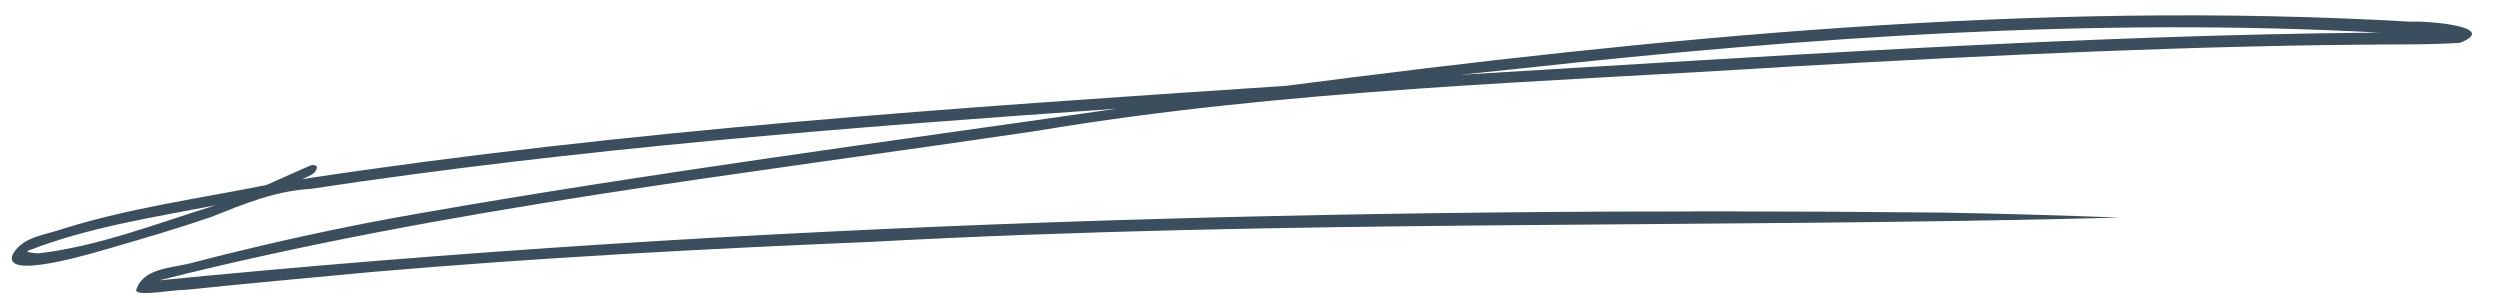
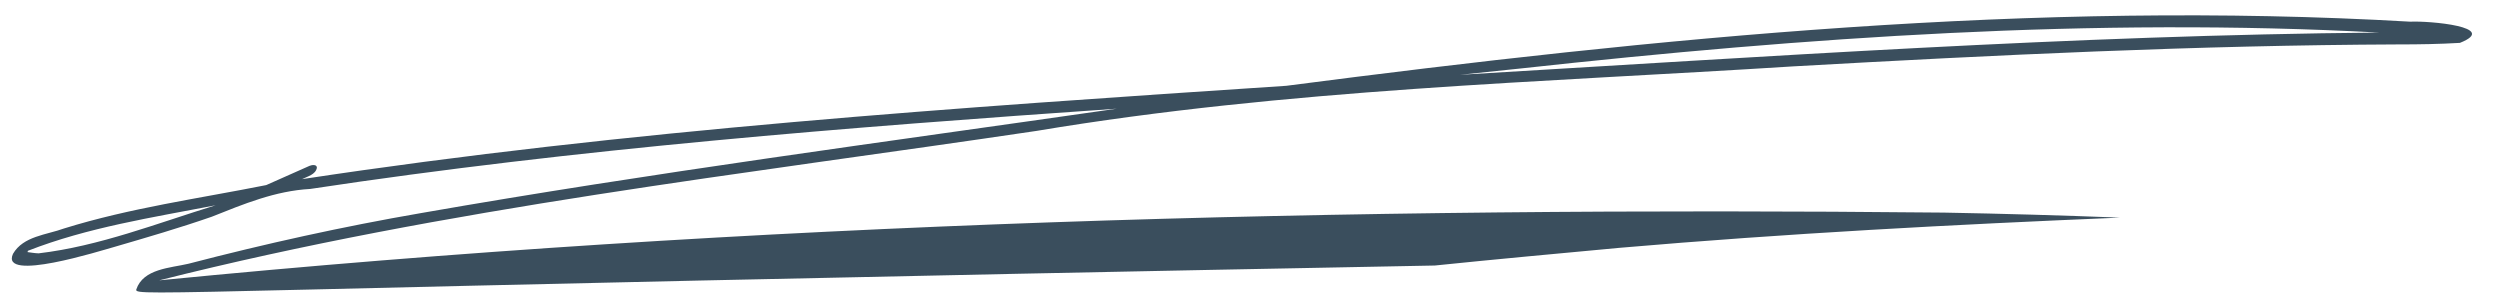
<svg xmlns="http://www.w3.org/2000/svg" fill="#3a4e5d" height="55" preserveAspectRatio="xMidYMid meet" version="1" viewBox="17.6 224.1 462.0 55.0" width="462" zoomAndPan="magnify">
  <g id="change1_1">
-     <path d="M298.802,236.734c-3.801,0.397-7.603,0.79-11.405,1.188 c56.582-3.351,113.171-7.302,169.869-7.805C404.383,227.281,351.378,230.977,298.802,236.734z M24.738,270.917c11.229-1.322,21.95-5.575,32.718-8.884 c-11.672,2.257-23.638,4.087-34.697,8.411c-0.024,0.082-0.048,0.163-0.072,0.244 C23.369,270.778,24.048,270.9,24.738,270.917z M42.781,277.605 c1.287-3.864,6.289-3.97,9.657-4.768c14.19-3.693,28.52-6.867,42.97-9.36 c42.691-7.473,85.683-13.124,128.577-19.29c-49.818,3.45-99.661,7.358-149.06,14.83 c-6.459,0.359-12.256,2.773-18.186,5.134c-5.942,2.066-11.983,3.824-18.023,5.584 c-2.501,0.69-21.136,6.586-18.715,1.275c1.891-3.276,6.215-3.506,9.449-4.694 c12.18-3.787,24.863-5.526,37.345-8.011c2.668-1.172,5.327-2.361,7.988-3.548 c0.392-0.175,1.389-0.345,1.379,0.35c-0.238,1.266-1.748,1.595-2.743,2.1 c60.259-9.151,121.127-13.22,181.903-17.252c68.789-8.934,138.276-15.873,207.69-11.849 c3.586-0.176,16.57,0.978,9.181,3.918c-3.778,0.222-7.558,0.287-11.341,0.284 c-37.297,0.157-74.561,1.957-111.792,4.054c-46.736,2.969-93.634,4.187-139.904,11.928 c-54.225,8.06-108.905,14.19-162.136,27.617c109.552-10.771,219.788-13.636,329.827-12.518 c10.837,0.2,21.718,0.508,32.524,0.926c-76.912,1.996-153.88,0.311-230.749,4.481 c-30.839,1.286-61.668,2.923-92.422,5.578c-11.402,1.062-22.805,2.102-34.197,3.275 C49.482,277.626,42.406,279.055,42.781,277.605z" />
+     <path d="M298.802,236.734c-3.801,0.397-7.603,0.79-11.405,1.188 c56.582-3.351,113.171-7.302,169.869-7.805C404.383,227.281,351.378,230.977,298.802,236.734z M24.738,270.917c11.229-1.322,21.95-5.575,32.718-8.884 c-11.672,2.257-23.638,4.087-34.697,8.411c-0.024,0.082-0.048,0.163-0.072,0.244 C23.369,270.778,24.048,270.9,24.738,270.917z M42.781,277.605 c1.287-3.864,6.289-3.97,9.657-4.768c14.19-3.693,28.52-6.867,42.97-9.36 c42.691-7.473,85.683-13.124,128.577-19.29c-49.818,3.45-99.661,7.358-149.06,14.83 c-6.459,0.359-12.256,2.773-18.186,5.134c-5.942,2.066-11.983,3.824-18.023,5.584 c-2.501,0.69-21.136,6.586-18.715,1.275c1.891-3.276,6.215-3.506,9.449-4.694 c12.18-3.787,24.863-5.526,37.345-8.011c2.668-1.172,5.327-2.361,7.988-3.548 c0.392-0.175,1.389-0.345,1.379,0.35c-0.238,1.266-1.748,1.595-2.743,2.1 c60.259-9.151,121.127-13.22,181.903-17.252c68.789-8.934,138.276-15.873,207.69-11.849 c3.586-0.176,16.57,0.978,9.181,3.918c-3.778,0.222-7.558,0.287-11.341,0.284 c-37.297,0.157-74.561,1.957-111.792,4.054c-46.736,2.969-93.634,4.187-139.904,11.928 c-54.225,8.06-108.905,14.19-162.136,27.617c109.552-10.771,219.788-13.636,329.827-12.518 c10.837,0.2,21.718,0.508,32.524,0.926c-30.839,1.286-61.668,2.923-92.422,5.578c-11.402,1.062-22.805,2.102-34.197,3.275 C49.482,277.626,42.406,279.055,42.781,277.605z" />
  </g>
</svg>